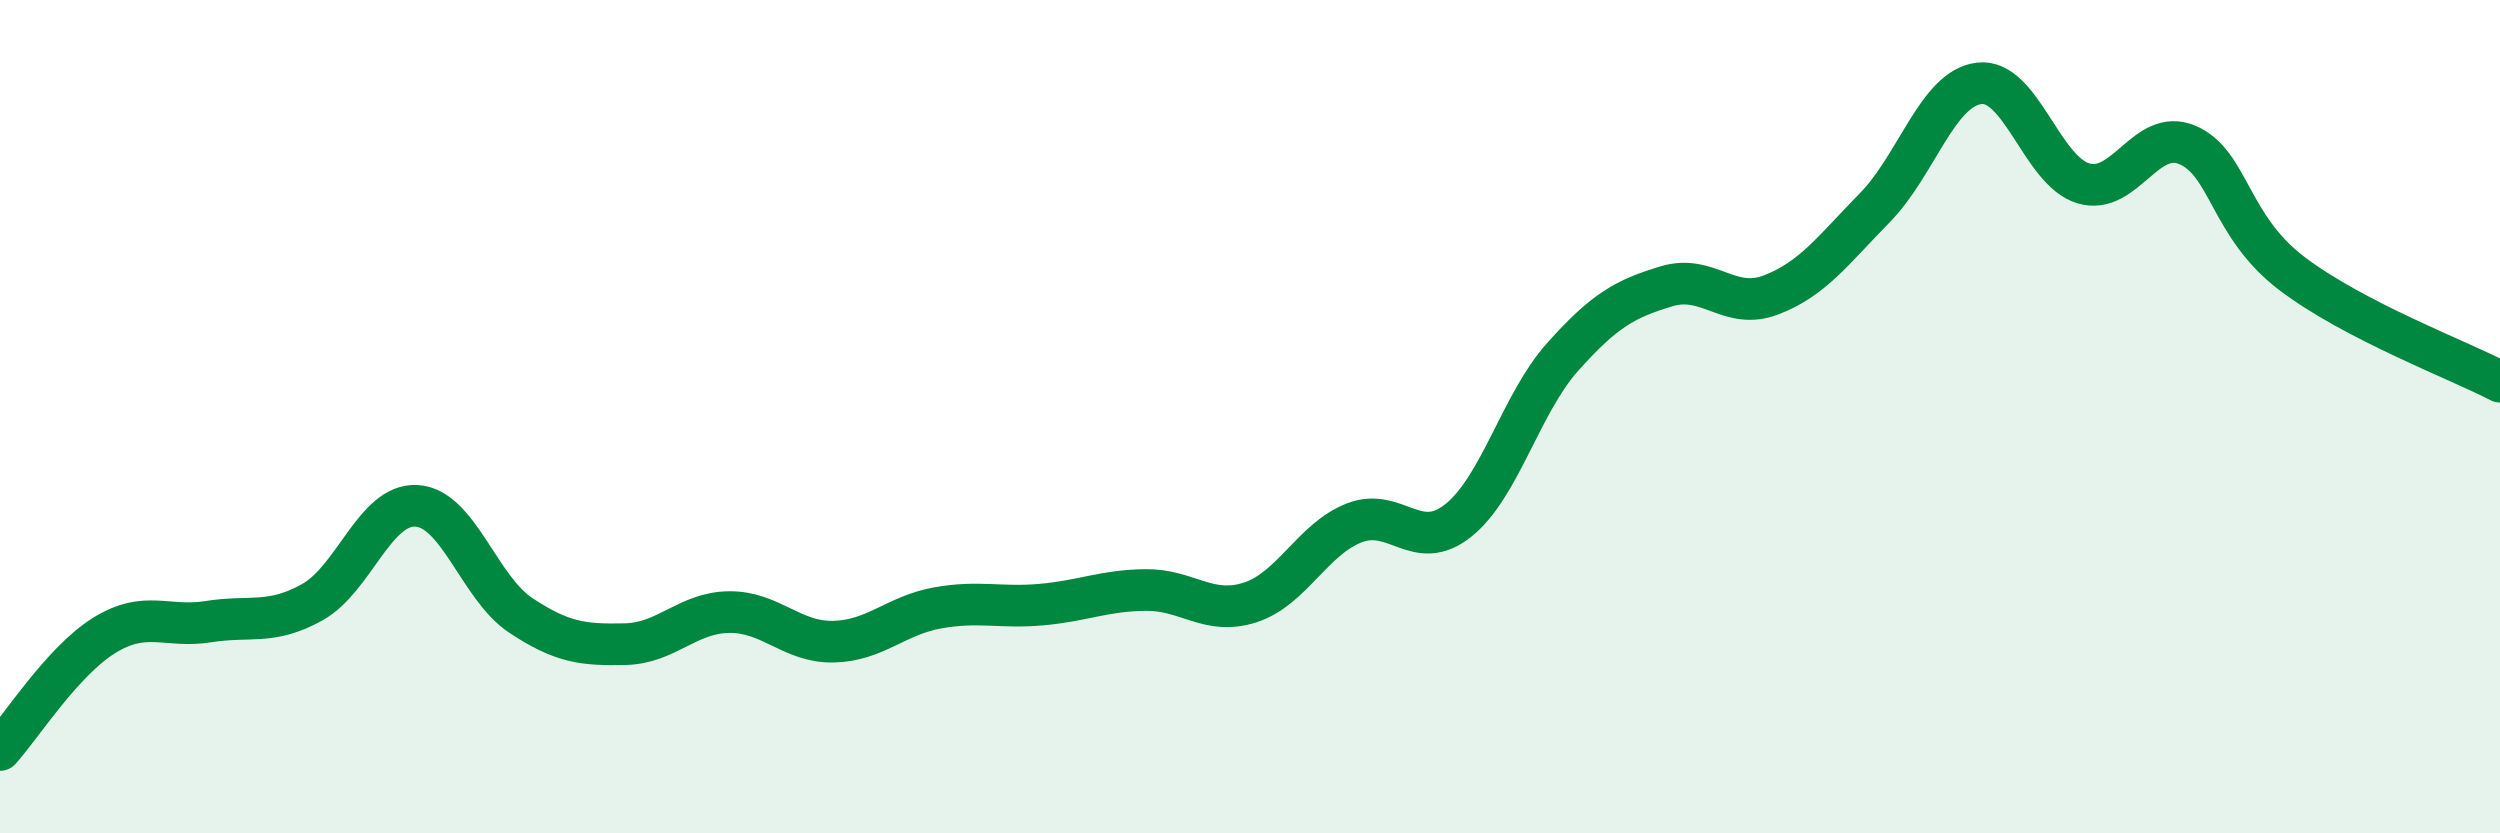
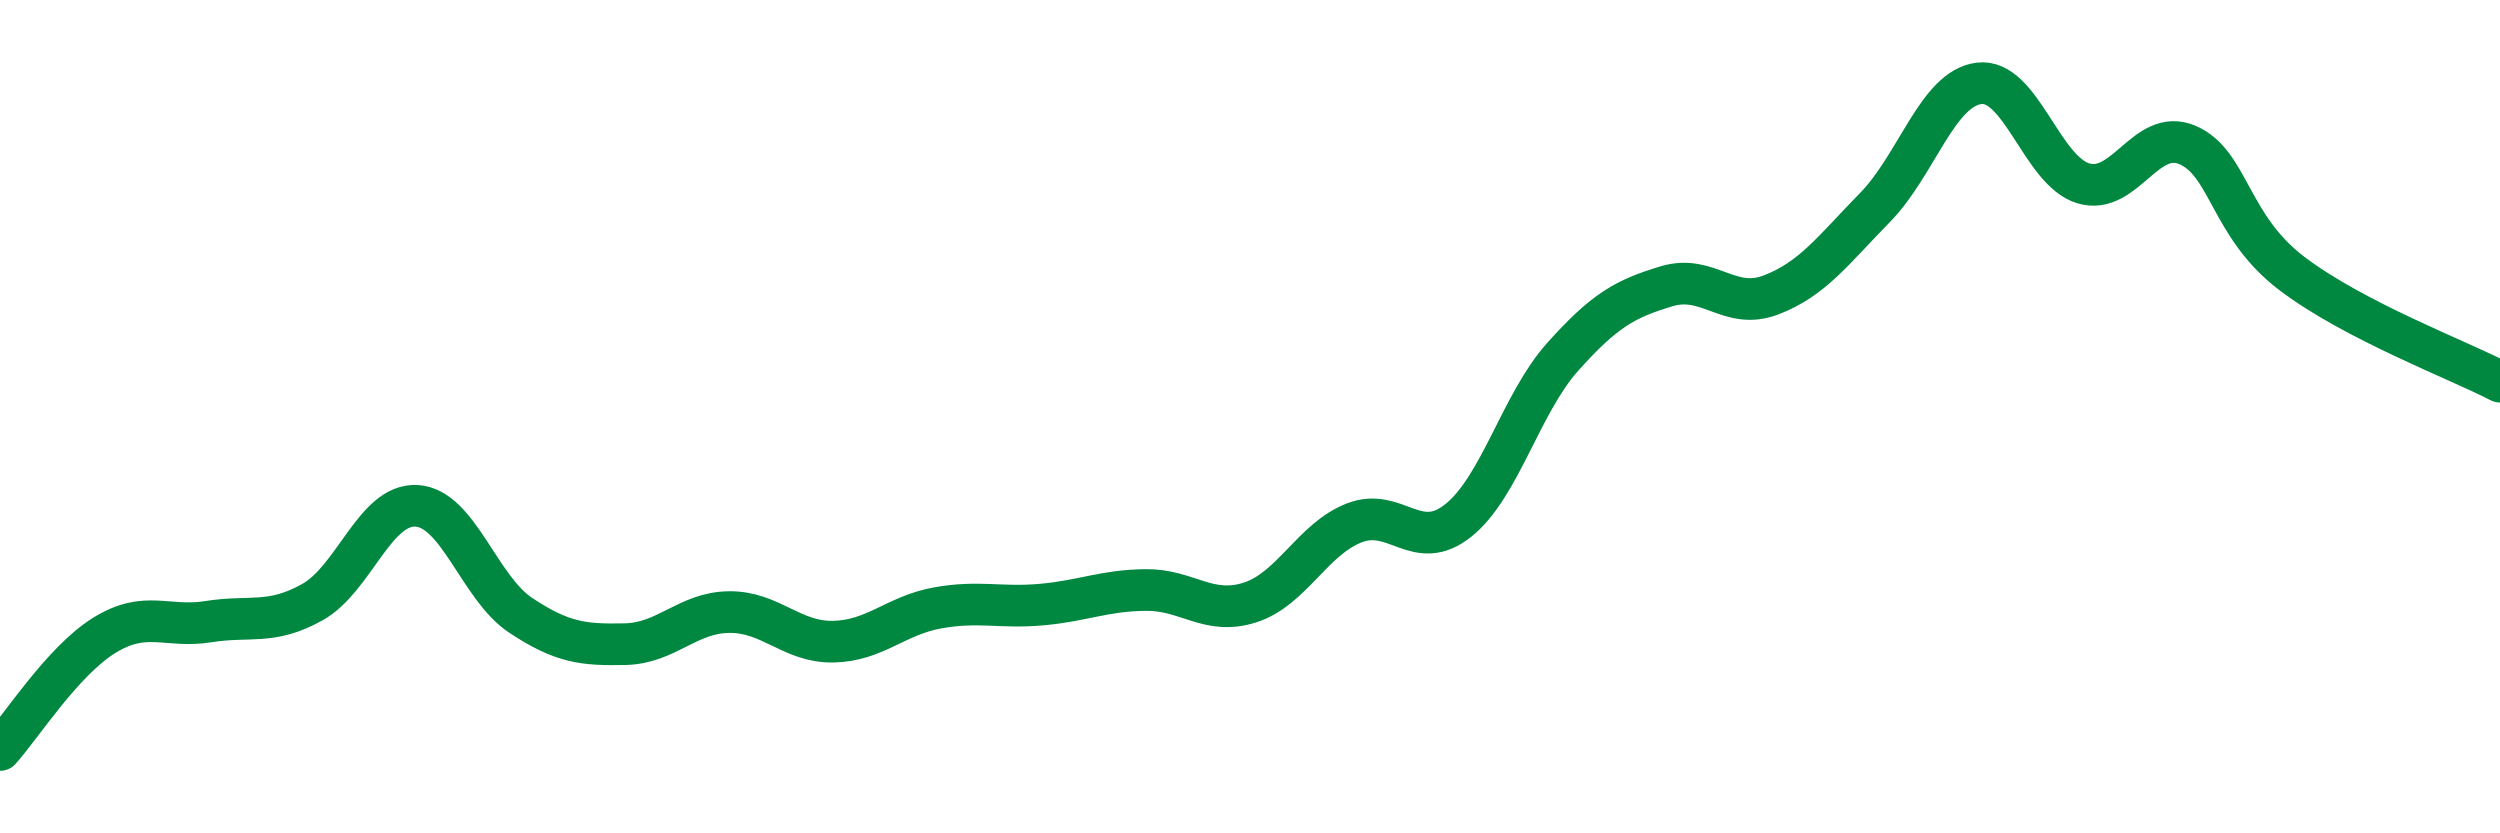
<svg xmlns="http://www.w3.org/2000/svg" width="60" height="20" viewBox="0 0 60 20">
-   <path d="M 0,18 C 0.5,17.45 1.5,15.87 2.5,15.25 C 3.5,14.63 4,15.08 5,14.92 C 6,14.76 6.5,15.01 7.5,14.45 C 8.5,13.89 9,12.08 10,12.14 C 11,12.2 11.5,14.11 12.5,14.77 C 13.5,15.43 14,15.48 15,15.46 C 16,15.44 16.5,14.7 17.5,14.69 C 18.5,14.68 19,15.42 20,15.4 C 21,15.38 21.5,14.77 22.5,14.59 C 23.5,14.41 24,14.6 25,14.51 C 26,14.42 26.5,14.17 27.5,14.16 C 28.5,14.15 29,14.78 30,14.46 C 31,14.14 31.5,12.94 32.5,12.55 C 33.5,12.16 34,13.29 35,12.49 C 36,11.69 36.5,9.69 37.5,8.57 C 38.5,7.45 39,7.17 40,6.87 C 41,6.57 41.5,7.46 42.5,7.08 C 43.5,6.7 44,6 45,4.98 C 46,3.96 46.5,2.12 47.5,2 C 48.5,1.88 49,4.1 50,4.4 C 51,4.7 51.5,3.05 52.5,3.48 C 53.5,3.91 53.5,5.42 55,6.56 C 56.5,7.7 59,8.64 60,9.16L60 20L0 20Z" fill="#008740" opacity="0.1" stroke-linecap="round" stroke-linejoin="round" />
  <path d="M 0,18 C 0.5,17.45 1.5,15.87 2.5,15.25 C 3.5,14.63 4,15.08 5,14.92 C 6,14.76 6.5,15.01 7.5,14.45 C 8.5,13.89 9,12.08 10,12.14 C 11,12.2 11.5,14.11 12.5,14.77 C 13.5,15.43 14,15.48 15,15.46 C 16,15.44 16.5,14.7 17.5,14.69 C 18.5,14.68 19,15.42 20,15.4 C 21,15.38 21.5,14.77 22.5,14.59 C 23.5,14.41 24,14.6 25,14.51 C 26,14.42 26.5,14.17 27.5,14.16 C 28.5,14.15 29,14.78 30,14.46 C 31,14.14 31.5,12.94 32.5,12.55 C 33.5,12.16 34,13.29 35,12.49 C 36,11.69 36.5,9.69 37.5,8.57 C 38.5,7.45 39,7.17 40,6.87 C 41,6.57 41.5,7.46 42.5,7.08 C 43.5,6.7 44,6 45,4.98 C 46,3.96 46.5,2.12 47.5,2 C 48.5,1.88 49,4.1 50,4.4 C 51,4.7 51.5,3.05 52.5,3.48 C 53.5,3.91 53.5,5.42 55,6.56 C 56.5,7.7 59,8.64 60,9.16" stroke="#008740" stroke-width="1" fill="none" stroke-linecap="round" stroke-linejoin="round" />
</svg>